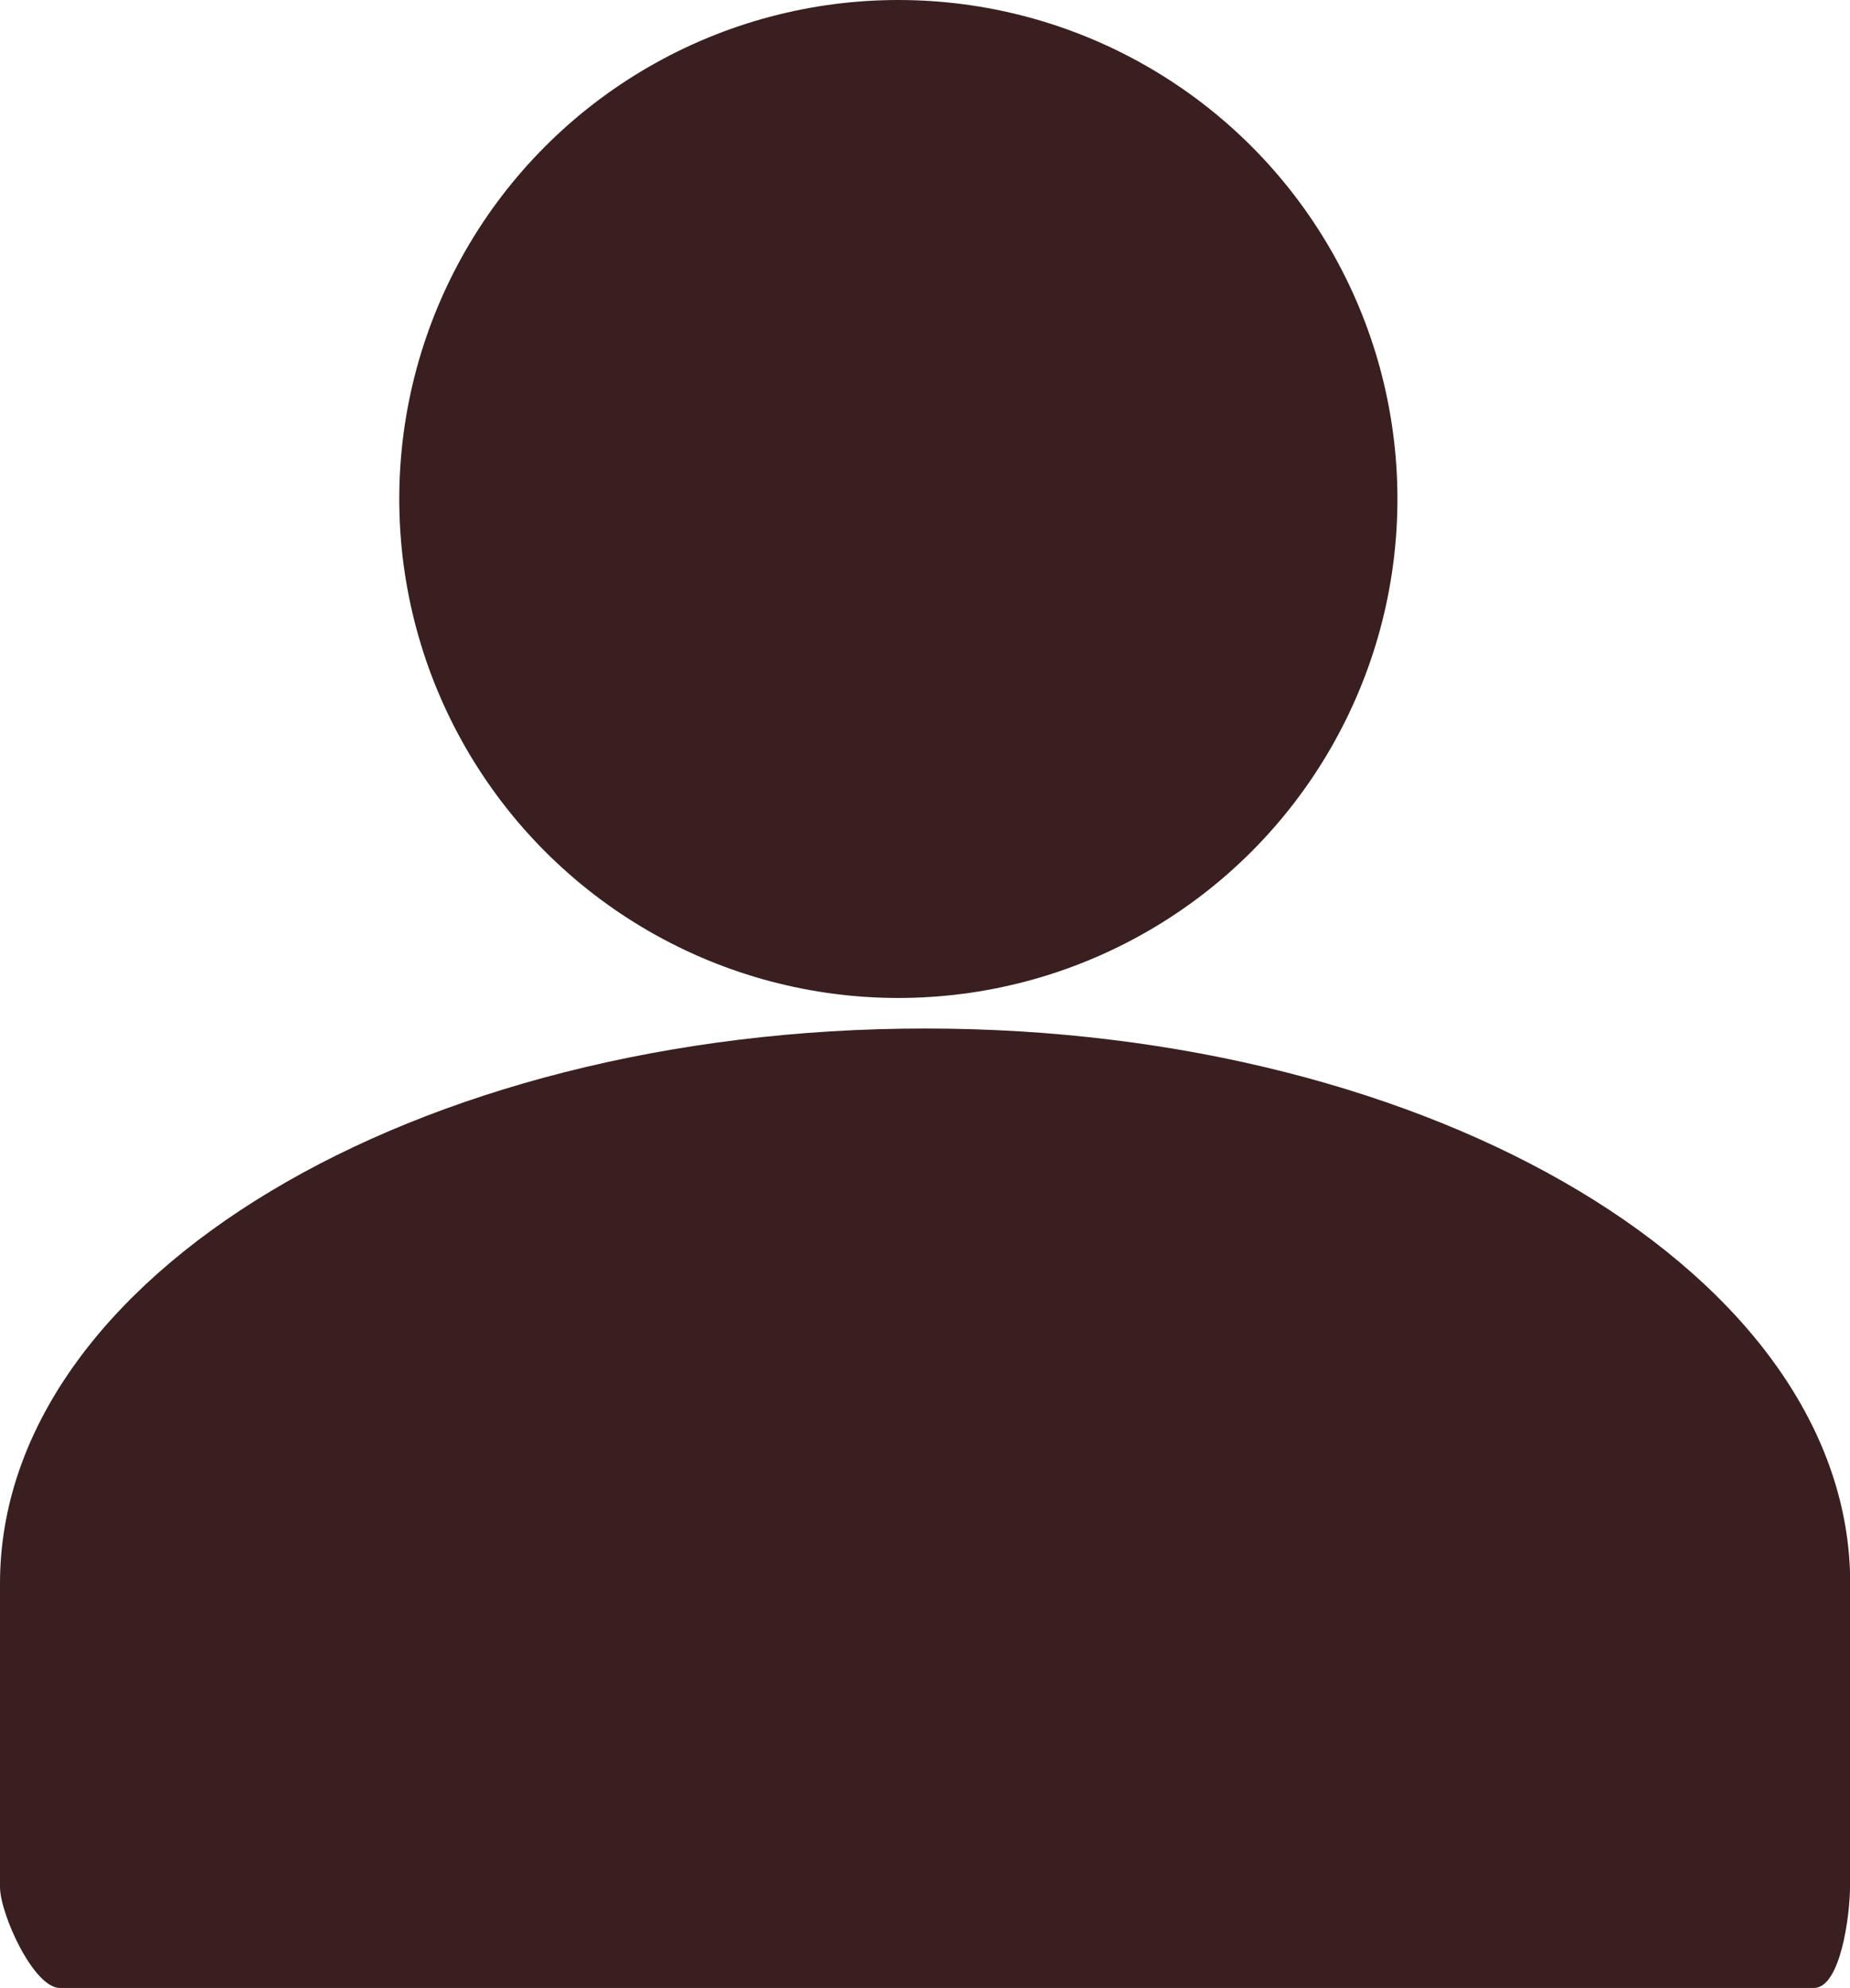
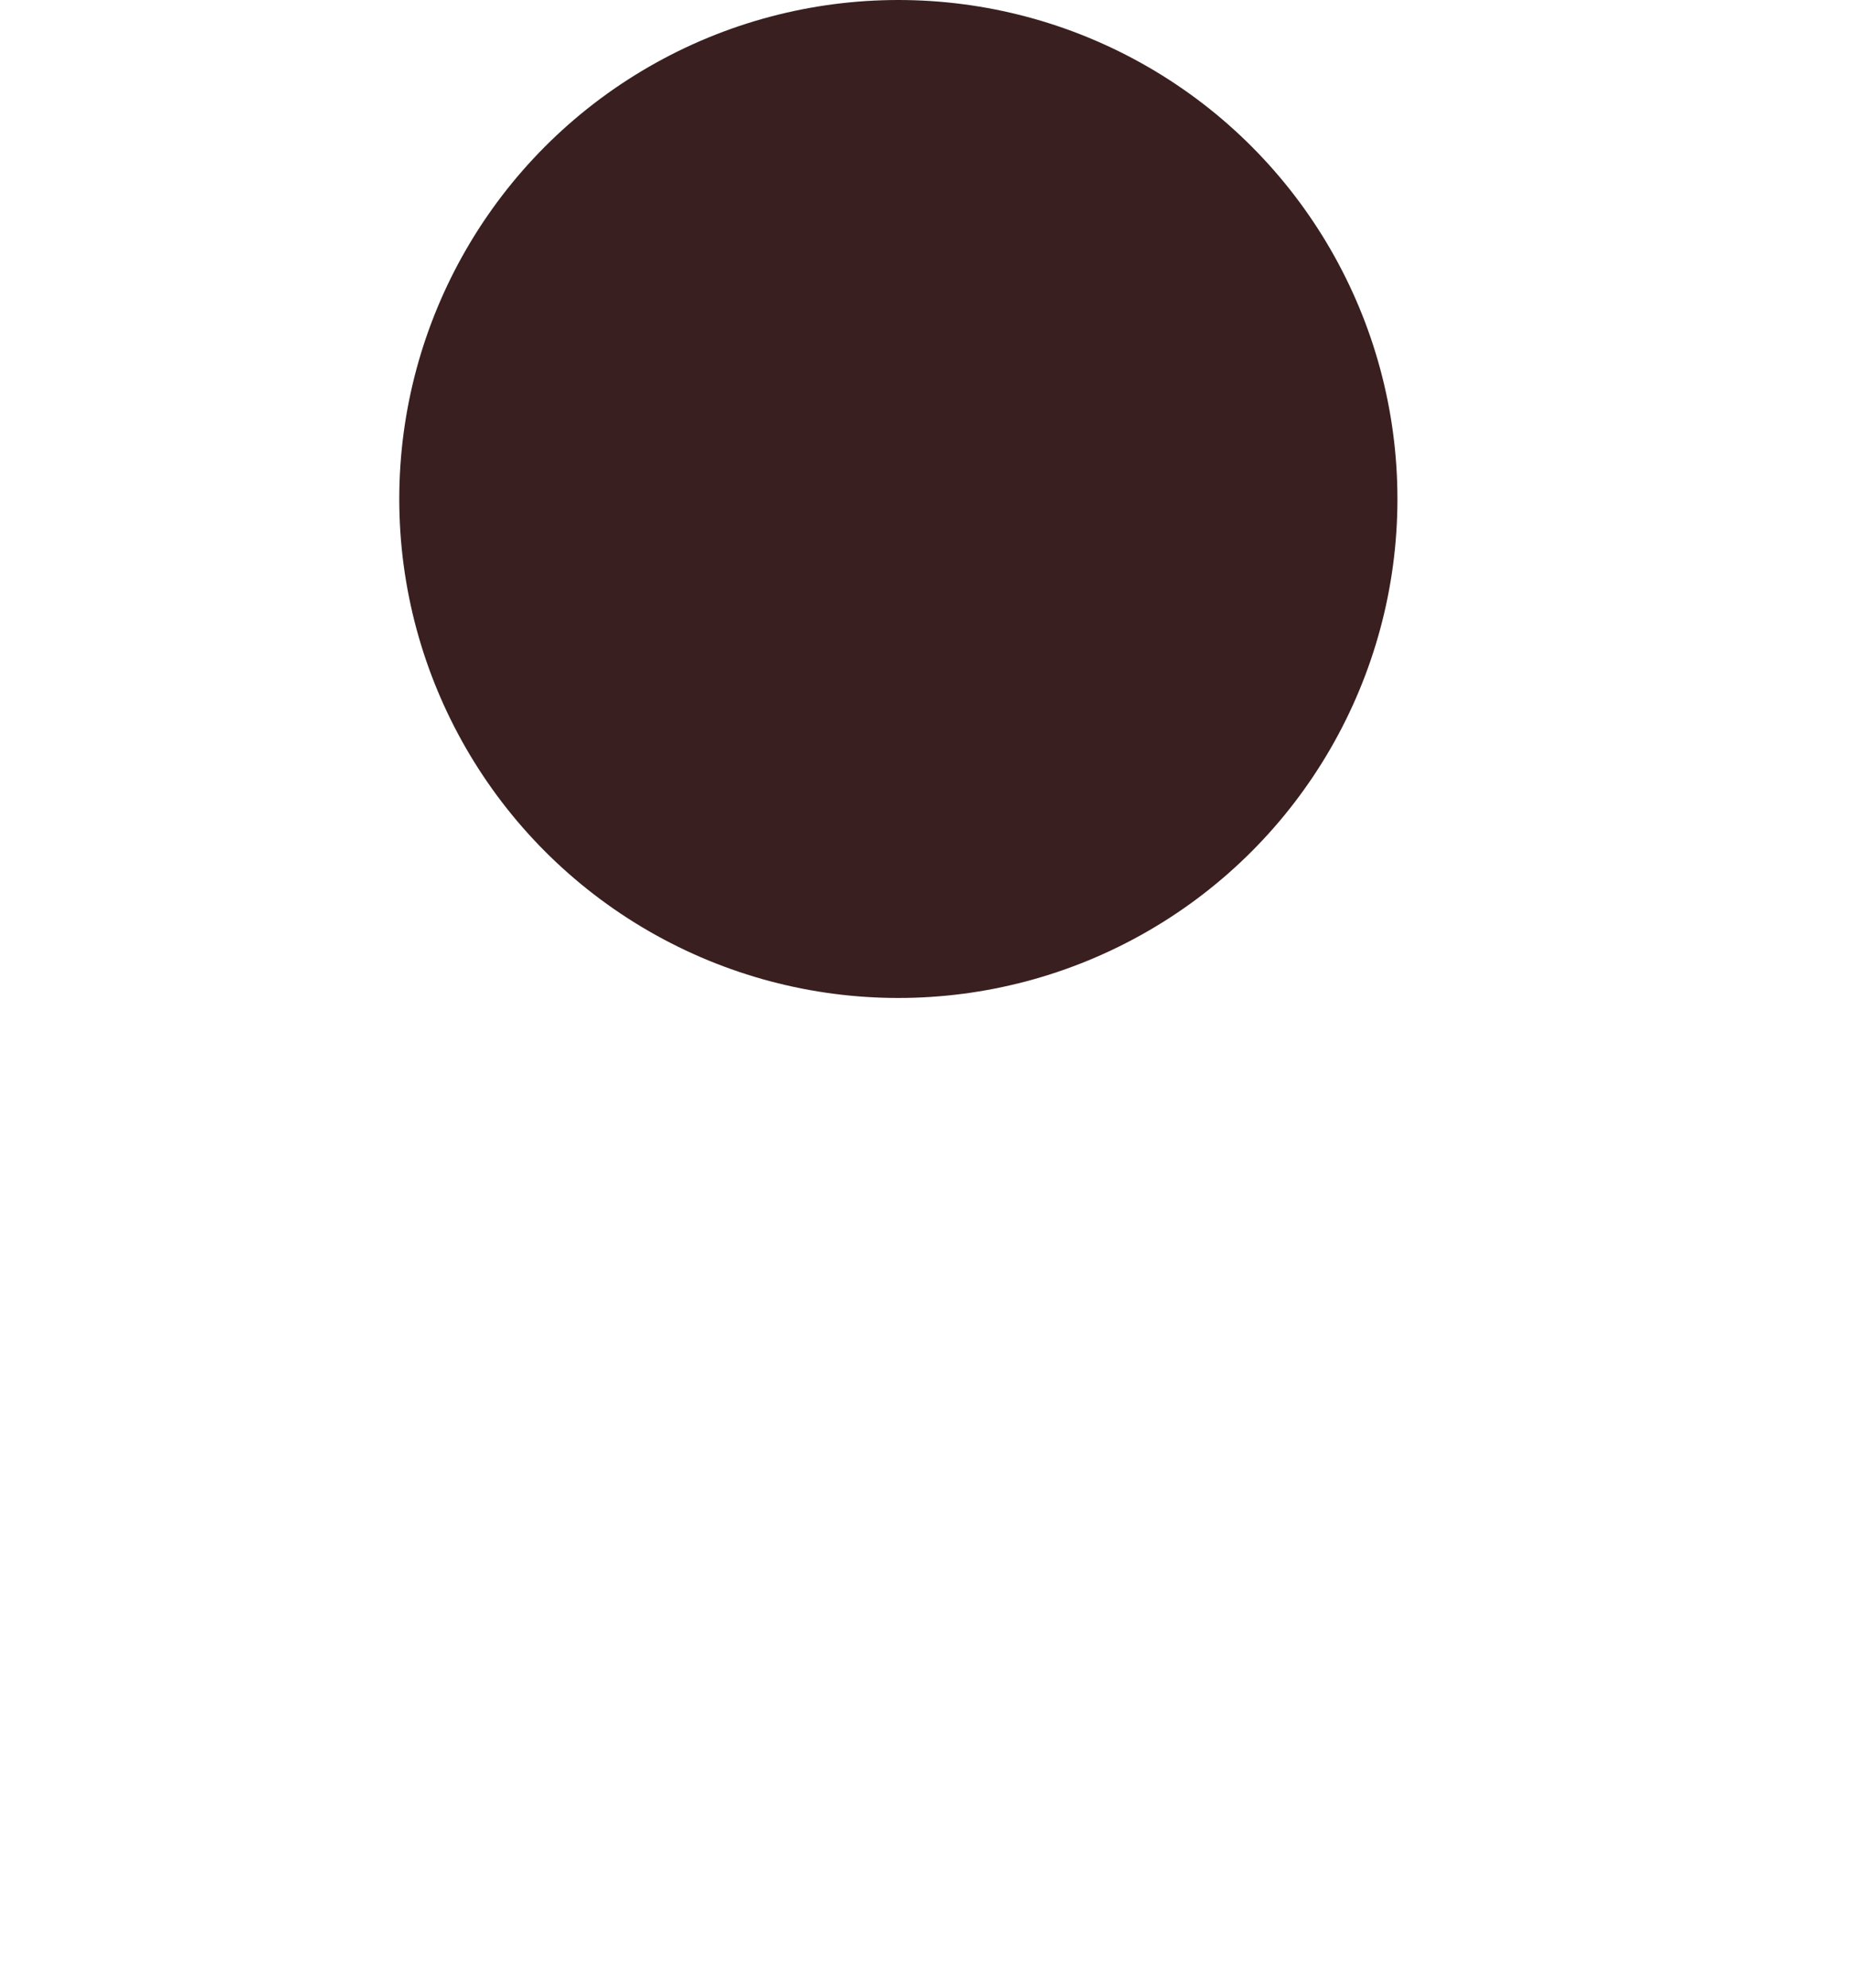
<svg xmlns="http://www.w3.org/2000/svg" width="9.267" height="9.96" viewBox="0 0 9.267 9.96">
  <g id="그룹_1035" data-name="그룹 1035" transform="translate(-750.5 -469.009)">
    <circle id="타원_116" data-name="타원 116" cx="2.5" cy="2.5" r="2.5" transform="translate(752.5 469.009)" fill="#391f1f" />
-     <path id="패스_497" data-name="패스 497" d="M759.767,494.146v1.405c0,.136-.046.506-.181.506H750.8c-.132,0-.3-.372-.3-.506V494.03c0-1.535,2.074-2.78,4.634-2.78s4.634,1.245,4.634,2.78Z" transform="translate(0 -17.088)" fill="#391f1f" />
  </g>
</svg>